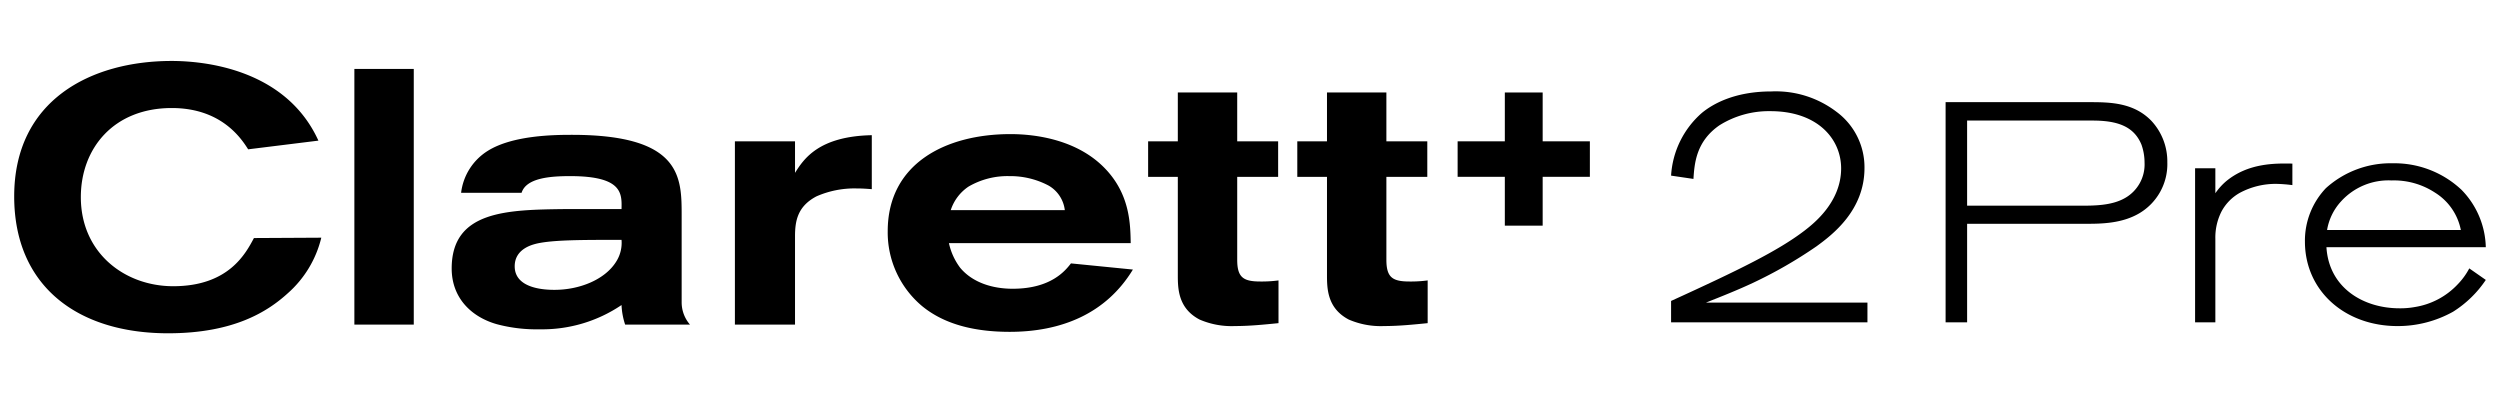
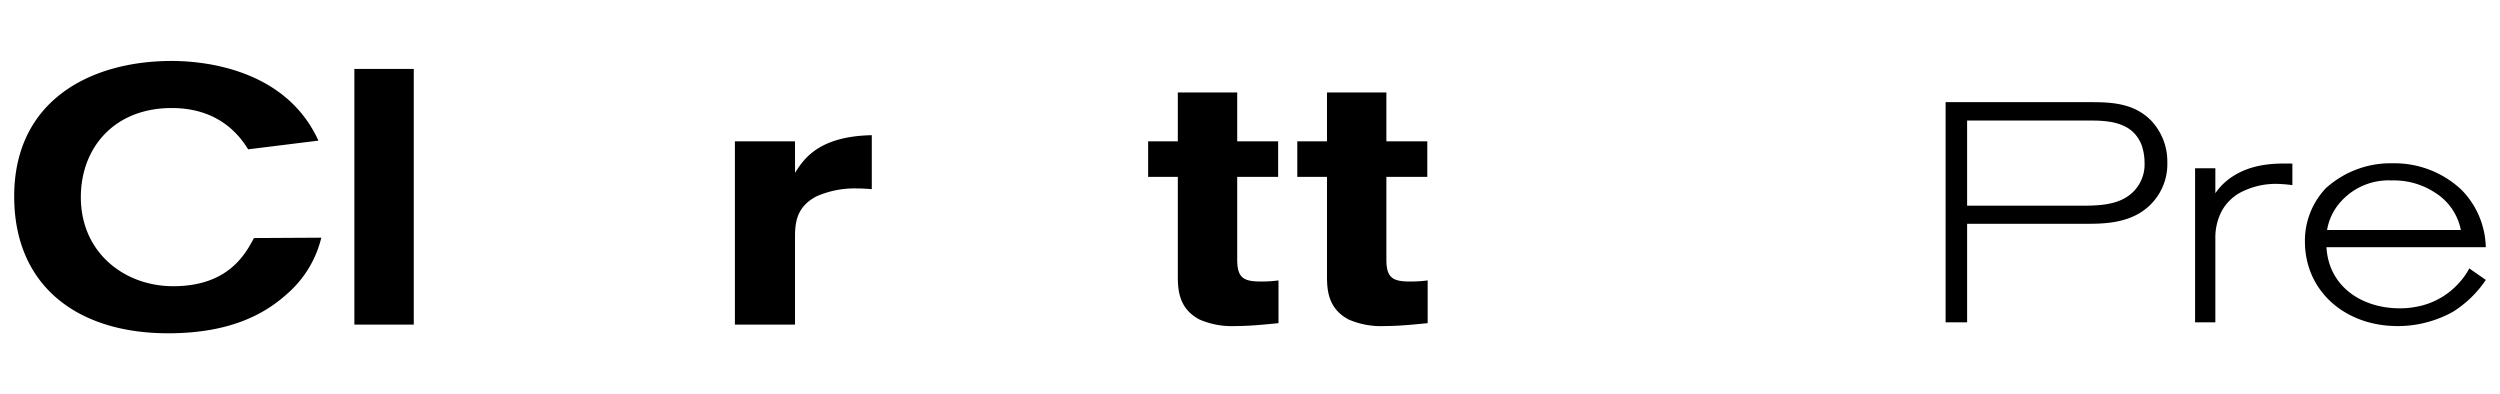
<svg xmlns="http://www.w3.org/2000/svg" id="Layer_1" data-name="Layer 1" viewBox="0 0 380.475 60">
-   <path d="M284.206,49.055H254.322V45.801c10.311-4.705,16.268-7.61,20.324-10.713,1.351-1.051,5.556-4.303,5.556-9.46,0-4.455-3.554-8.71-10.763-8.71a14.146,14.146,0,0,0-7.759,2.153c-3.553,2.452-3.803,5.806-3.954,8.159l-3.404-.501a13.742,13.742,0,0,1,4.705-9.56c1.651-1.352,4.956-3.253,10.561-3.253a15.238,15.238,0,0,1,9.913,3.104,10.484,10.484,0,0,1,4.254,8.559c0,6.458-4.904,10.162-7.308,11.914a68.055,68.055,0,0,1-9.661,5.556c-2.352,1.101-4.756,2.052-7.157,3.004h24.577Z" />
  <path d="M296.101,15.548h22.021c3.086,0,6.645.095,9.302,2.848a9.063,9.063,0,0,1,2.421,6.312,8.688,8.688,0,0,1-4.318,7.783c-2.612,1.519-5.695,1.568-7.974,1.568h-18.178v14.996h-3.274Zm3.274,15.757h17.04c2.324,0,4.983,0,7.024-1.186A5.873,5.873,0,0,0,326.38,24.756a8.182,8.182,0,0,0-.475-2.754c-1.138-2.752-3.607-3.654-7.45-3.654h-19.08Z" />
  <path d="M337.155,29.407a9.505,9.505,0,0,1,1.615-1.803c3.368-2.801,7.45-2.754,10.107-2.706v3.275a22.369,22.369,0,0,0-2.42-.189,11.548,11.548,0,0,0-5.6,1.375,7.1,7.1,0,0,0-2.753,2.801,8.724,8.724,0,0,0-.949,4.177V49.055h-3.085V25.61h3.085Z" />
  <path d="M378.314,42.601a16.654,16.654,0,0,1-4.983,4.841,17.256,17.256,0,0,1-8.448,2.183c-8.069,0-14.096-5.411-14.096-12.863a11.602,11.602,0,0,1,3.179-8.114,14.673,14.673,0,0,1,10.157-3.798,14.899,14.899,0,0,1,10.489,4.034,12.901,12.901,0,0,1,3.702,8.734h-24.253c.379,6.217,5.648,9.302,11.106,9.302a12.166,12.166,0,0,0,2.326-.19,11.396,11.396,0,0,0,6.549-3.463,10.455,10.455,0,0,0,1.758-2.421Zm-3.797-7.594a8.659,8.659,0,0,0-3.939-5.695,11.387,11.387,0,0,0-6.597-1.85,9.738,9.738,0,0,0-7.687,3.179,8.512,8.512,0,0,0-2.137,4.366Z" />
  <path d="M48.899,36.173a16.399,16.399,0,0,1-5.071,8.432c-3.14,2.866-8.322,6.118-18.243,6.118-13.834,0-23.424-7.219-23.424-20.834C2.162,15.229,13.845,9.277,26.137,9.277c4.464,0,17.251.991,22.321,12.125L37.767,22.725c-1.048-1.653-4.08-6.283-11.63-6.283-8.819,0-13.834,6.119-13.834,13.559,0,8.487,6.669,13.558,14.053,13.558,8.433,0,11.024-4.96,12.291-7.33Z" />
  <path d="M53.932,10.49h9.04V49.4H53.932Z" />
-   <path d="M103.741,45.984A5.171,5.171,0,0,0,105.007,49.4h-9.866a10.78,10.78,0,0,1-.55-2.976,21.531,21.531,0,0,1-12.456,3.693,23.354,23.354,0,0,1-6.503-.772c-3.914-1.101-6.89-4.023-6.89-8.487,0-8.819,8.488-8.929,17.251-9.039h8.598c.055-2.371.165-5.016-7.827-5.016-3.03,0-6.669.276-7.384,2.536H70.176a8.74,8.74,0,0,1,4.078-6.393C78.058,20.575,84.395,20.52,87.04,20.52c16.754,0,16.701,6.503,16.701,12.347ZM81.75,37.055c-.662.165-3.418.772-3.418,3.473,0,3.528,4.906,3.583,6.063,3.583,3.803,0,7.606-1.543,9.314-4.189a5.326,5.326,0,0,0,.882-3.418C88.584,36.504,84.285,36.504,81.75,37.055Z" />
  <path d="M120.994,26.307c1.322-2.094,3.582-5.567,11.684-5.732v8.213c-.771-.055-1.433-.11-2.369-.11a14.38,14.38,0,0,0-6.063,1.211c-2.811,1.488-3.252,3.639-3.252,6.063V49.4h-9.15V21.512h9.15Z" />
-   <path d="M144.417,37a9.644,9.644,0,0,0,1.708,3.747c1.93,2.316,5.016,3.197,7.992,3.197,5.898,0,8.048-2.81,8.874-3.858l9.425.937c-4.079,6.724-10.913,9.48-18.74,9.48-4.74,0-9.645-.882-13.337-3.913a14.622,14.622,0,0,1-5.237-11.409c0-10.252,8.763-14.771,18.685-14.771,3.802,0,10.251.827,14.495,5.345,3.692,3.915,3.748,8.379,3.802,11.245Zm17.638-5.015a4.979,4.979,0,0,0-2.482-3.749,12.443,12.443,0,0,0-5.952-1.432,11.778,11.778,0,0,0-6.228,1.598,6.856,6.856,0,0,0-2.701,3.583Z" />
  <path d="M179.252,14.072h9.039v7.44h6.229v5.401h-6.229V39.534c0,2.702.937,3.308,3.529,3.308a19.393,19.393,0,0,0,2.755-.165v6.504c-2.204.22-4.409.441-6.613.441a12.29,12.29,0,0,1-5.403-.992c-3.251-1.708-3.307-4.685-3.307-6.778v-14.937h-4.519v-5.401h4.519Z" />
  <path d="M201.954,14.072h9.04v7.44h6.227v5.401h-6.227V39.534c0,2.702.937,3.308,3.526,3.308a19.387,19.387,0,0,0,2.756-.165v6.504c-2.205.22-4.409.441-6.614.441a12.277,12.277,0,0,1-5.4-.992c-3.253-1.708-3.308-4.685-3.308-6.778v-14.937h-4.519v-5.401h4.519Z" />
-   <polygon points="241.962 21.508 234.778 21.508 234.778 14.076 229.02 14.076 229.02 21.508 221.836 21.508 221.836 26.909 229.02 26.909 229.02 34.342 234.778 34.342 234.778 26.909 241.962 26.909 241.962 21.508" />
</svg>